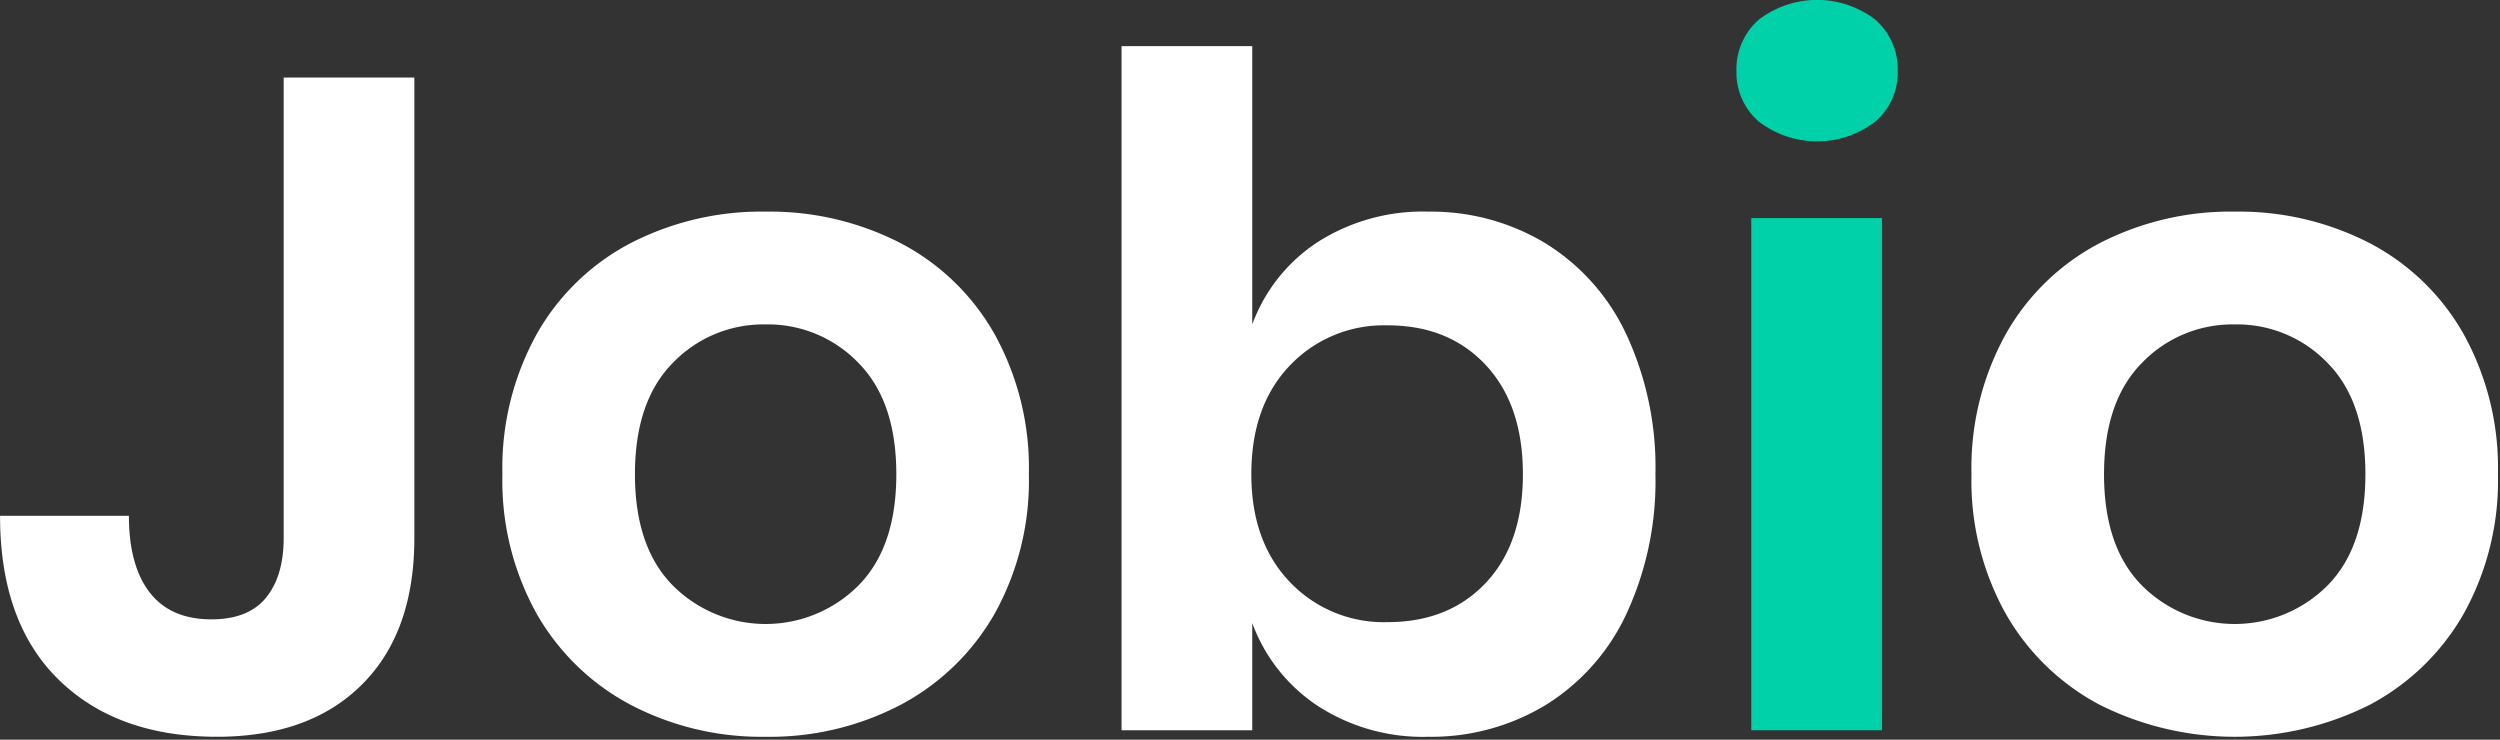
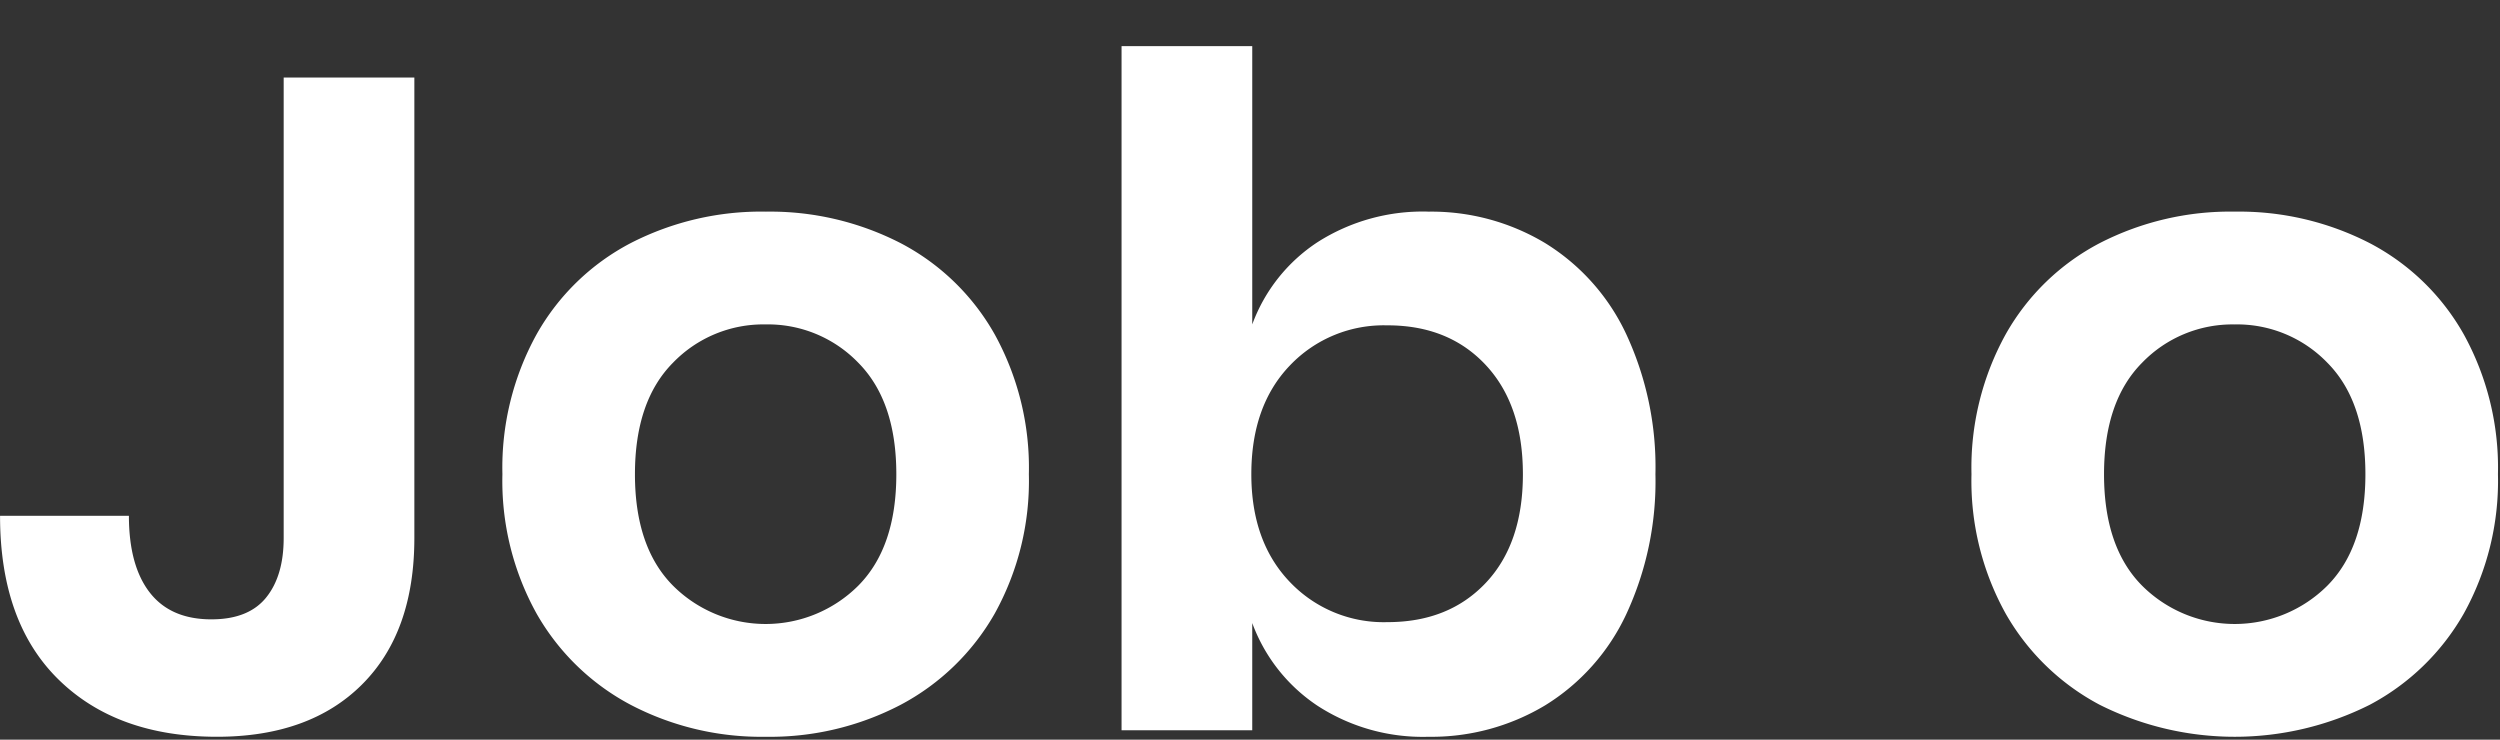
<svg xmlns="http://www.w3.org/2000/svg" id="jobio" width="338" height="100" viewBox="0 0 338 100">
  <rect x="0" y="0" width="338" height="100" fill="#333333" stroke="none" />
  <defs>
    <style> .cls-1 { fill: #ffffff; } .cls-2 { fill: #00d1a8; } </style>
  </defs>
  <path id="Jobio-2" data-name="Jobio" class="cls-1" d="M38.572,10.861v62.25q0,5.127-2.381,8.063T28.8,84.111q-5.516,0-8.333-3.625t-2.82-10.375H0.226q0,14.376,7.895,22.125t21.428,7.75q12.529,0,19.611-7.062t7.08-19.812V10.861H38.572Zm65.161,18.125A38.59,38.59,0,0,0,85.5,33.236,31.145,31.145,0,0,0,72.781,45.549a37.324,37.324,0,0,0-4.636,18.938,36.976,36.976,0,0,0,4.636,18.875A31.668,31.668,0,0,0,85.5,95.674a38.12,38.12,0,0,0,18.233,4.313,38.119,38.119,0,0,0,18.233-4.312,31.681,31.681,0,0,0,12.72-12.312,37,37,0,0,0,4.636-18.875,37.351,37.351,0,0,0-4.636-18.937,31.157,31.157,0,0,0-12.72-12.312,38.589,38.589,0,0,0-18.233-4.25h0Zm0,15.25a16.977,16.977,0,0,1,12.532,5.188q5.136,5.188,5.137,15.063t-5.137,15.063a17.73,17.73,0,0,1-25.063,0q-5.14-5.186-5.138-15.062T91.2,49.424a16.97,16.97,0,0,1,12.531-5.187h0Zm89.6-15.25a26.422,26.422,0,0,0-14.975,4.125,22.592,22.592,0,0,0-8.835,11.125V6.611H151.853v92.5h17.669v-14.5A22.917,22.917,0,0,0,178.357,95.8a26.12,26.12,0,0,0,14.975,4.188,29.874,29.874,0,0,0,15.789-4.25,28.728,28.728,0,0,0,10.965-12.312,42.6,42.6,0,0,0,3.948-18.937,42.6,42.6,0,0,0-3.948-18.937,28.739,28.739,0,0,0-10.965-12.312,29.892,29.892,0,0,0-15.789-4.25h0Zm-5.514,15.375q8.271,0,13.283,5.375t5.013,14.75q0,9.375-5.013,14.688t-13.283,5.313a17.5,17.5,0,0,1-13.22-5.437q-5.2-5.437-5.2-14.562,0-9.249,5.2-14.687a17.5,17.5,0,0,1,13.22-5.437h0ZM302.353,28.986a38.592,38.592,0,0,0-18.233,4.25A31.148,31.148,0,0,0,271.4,45.549a37.321,37.321,0,0,0-4.637,18.938A36.973,36.973,0,0,0,271.4,83.361,31.672,31.672,0,0,0,284.12,95.674a40.7,40.7,0,0,0,36.466,0,31.672,31.672,0,0,0,12.719-12.312,36.993,36.993,0,0,0,4.637-18.875,37.341,37.341,0,0,0-4.637-18.937,31.148,31.148,0,0,0-12.719-12.312,38.589,38.589,0,0,0-18.233-4.25h0Zm0,15.25a16.975,16.975,0,0,1,12.531,5.188q5.138,5.188,5.138,15.063t-5.138,15.063a17.729,17.729,0,0,1-25.062,0q-5.141-5.186-5.138-15.062t5.138-15.062a16.969,16.969,0,0,1,12.531-5.187h0Z" transform="translate(-0.219 -0.375)" />
-   <path id="icon" class="cls-2" d="M234.986,9.986a8.737,8.737,0,0,0,3.007,6.813,12.94,12.94,0,0,0,15.79,0,8.737,8.737,0,0,0,3.007-6.813,8.88,8.88,0,0,0-3.007-6.937,12.94,12.94,0,0,0-15.79,0,8.88,8.88,0,0,0-3.007,6.937h0Zm2.005,19.875v69.25H254.66V29.861H236.991Z" transform="translate(-0.219 -0.375)" />
</svg>